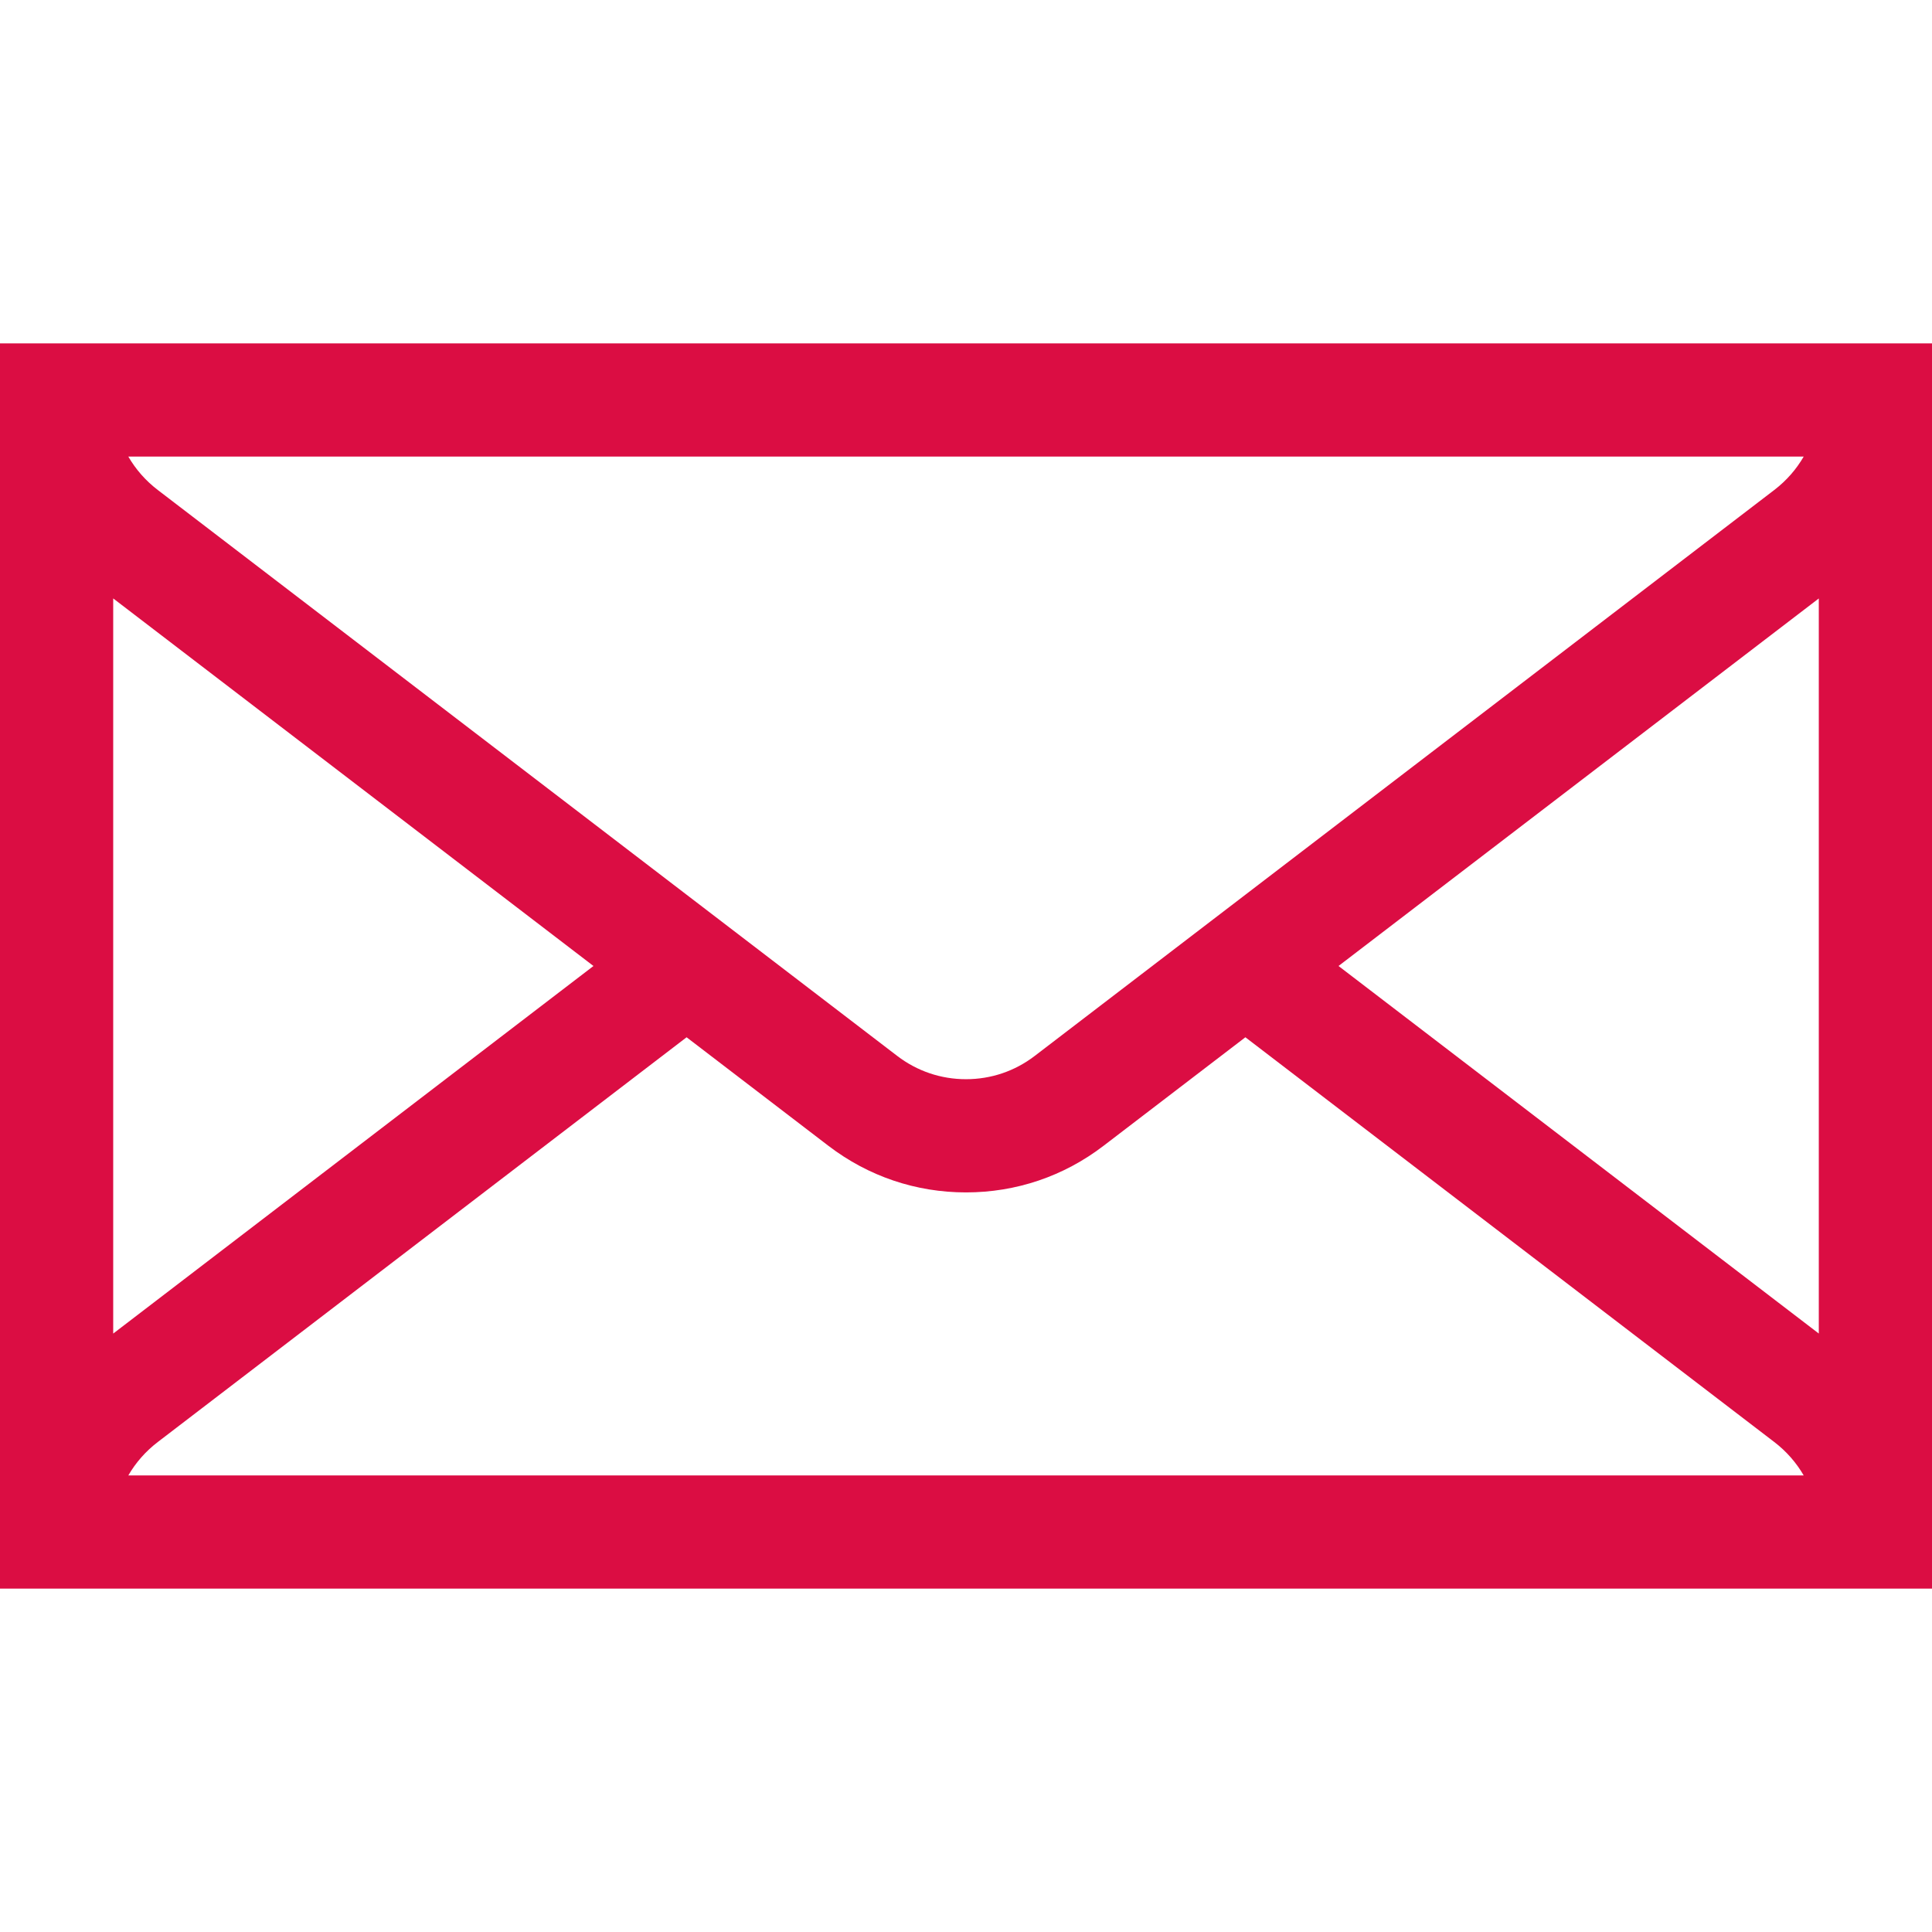
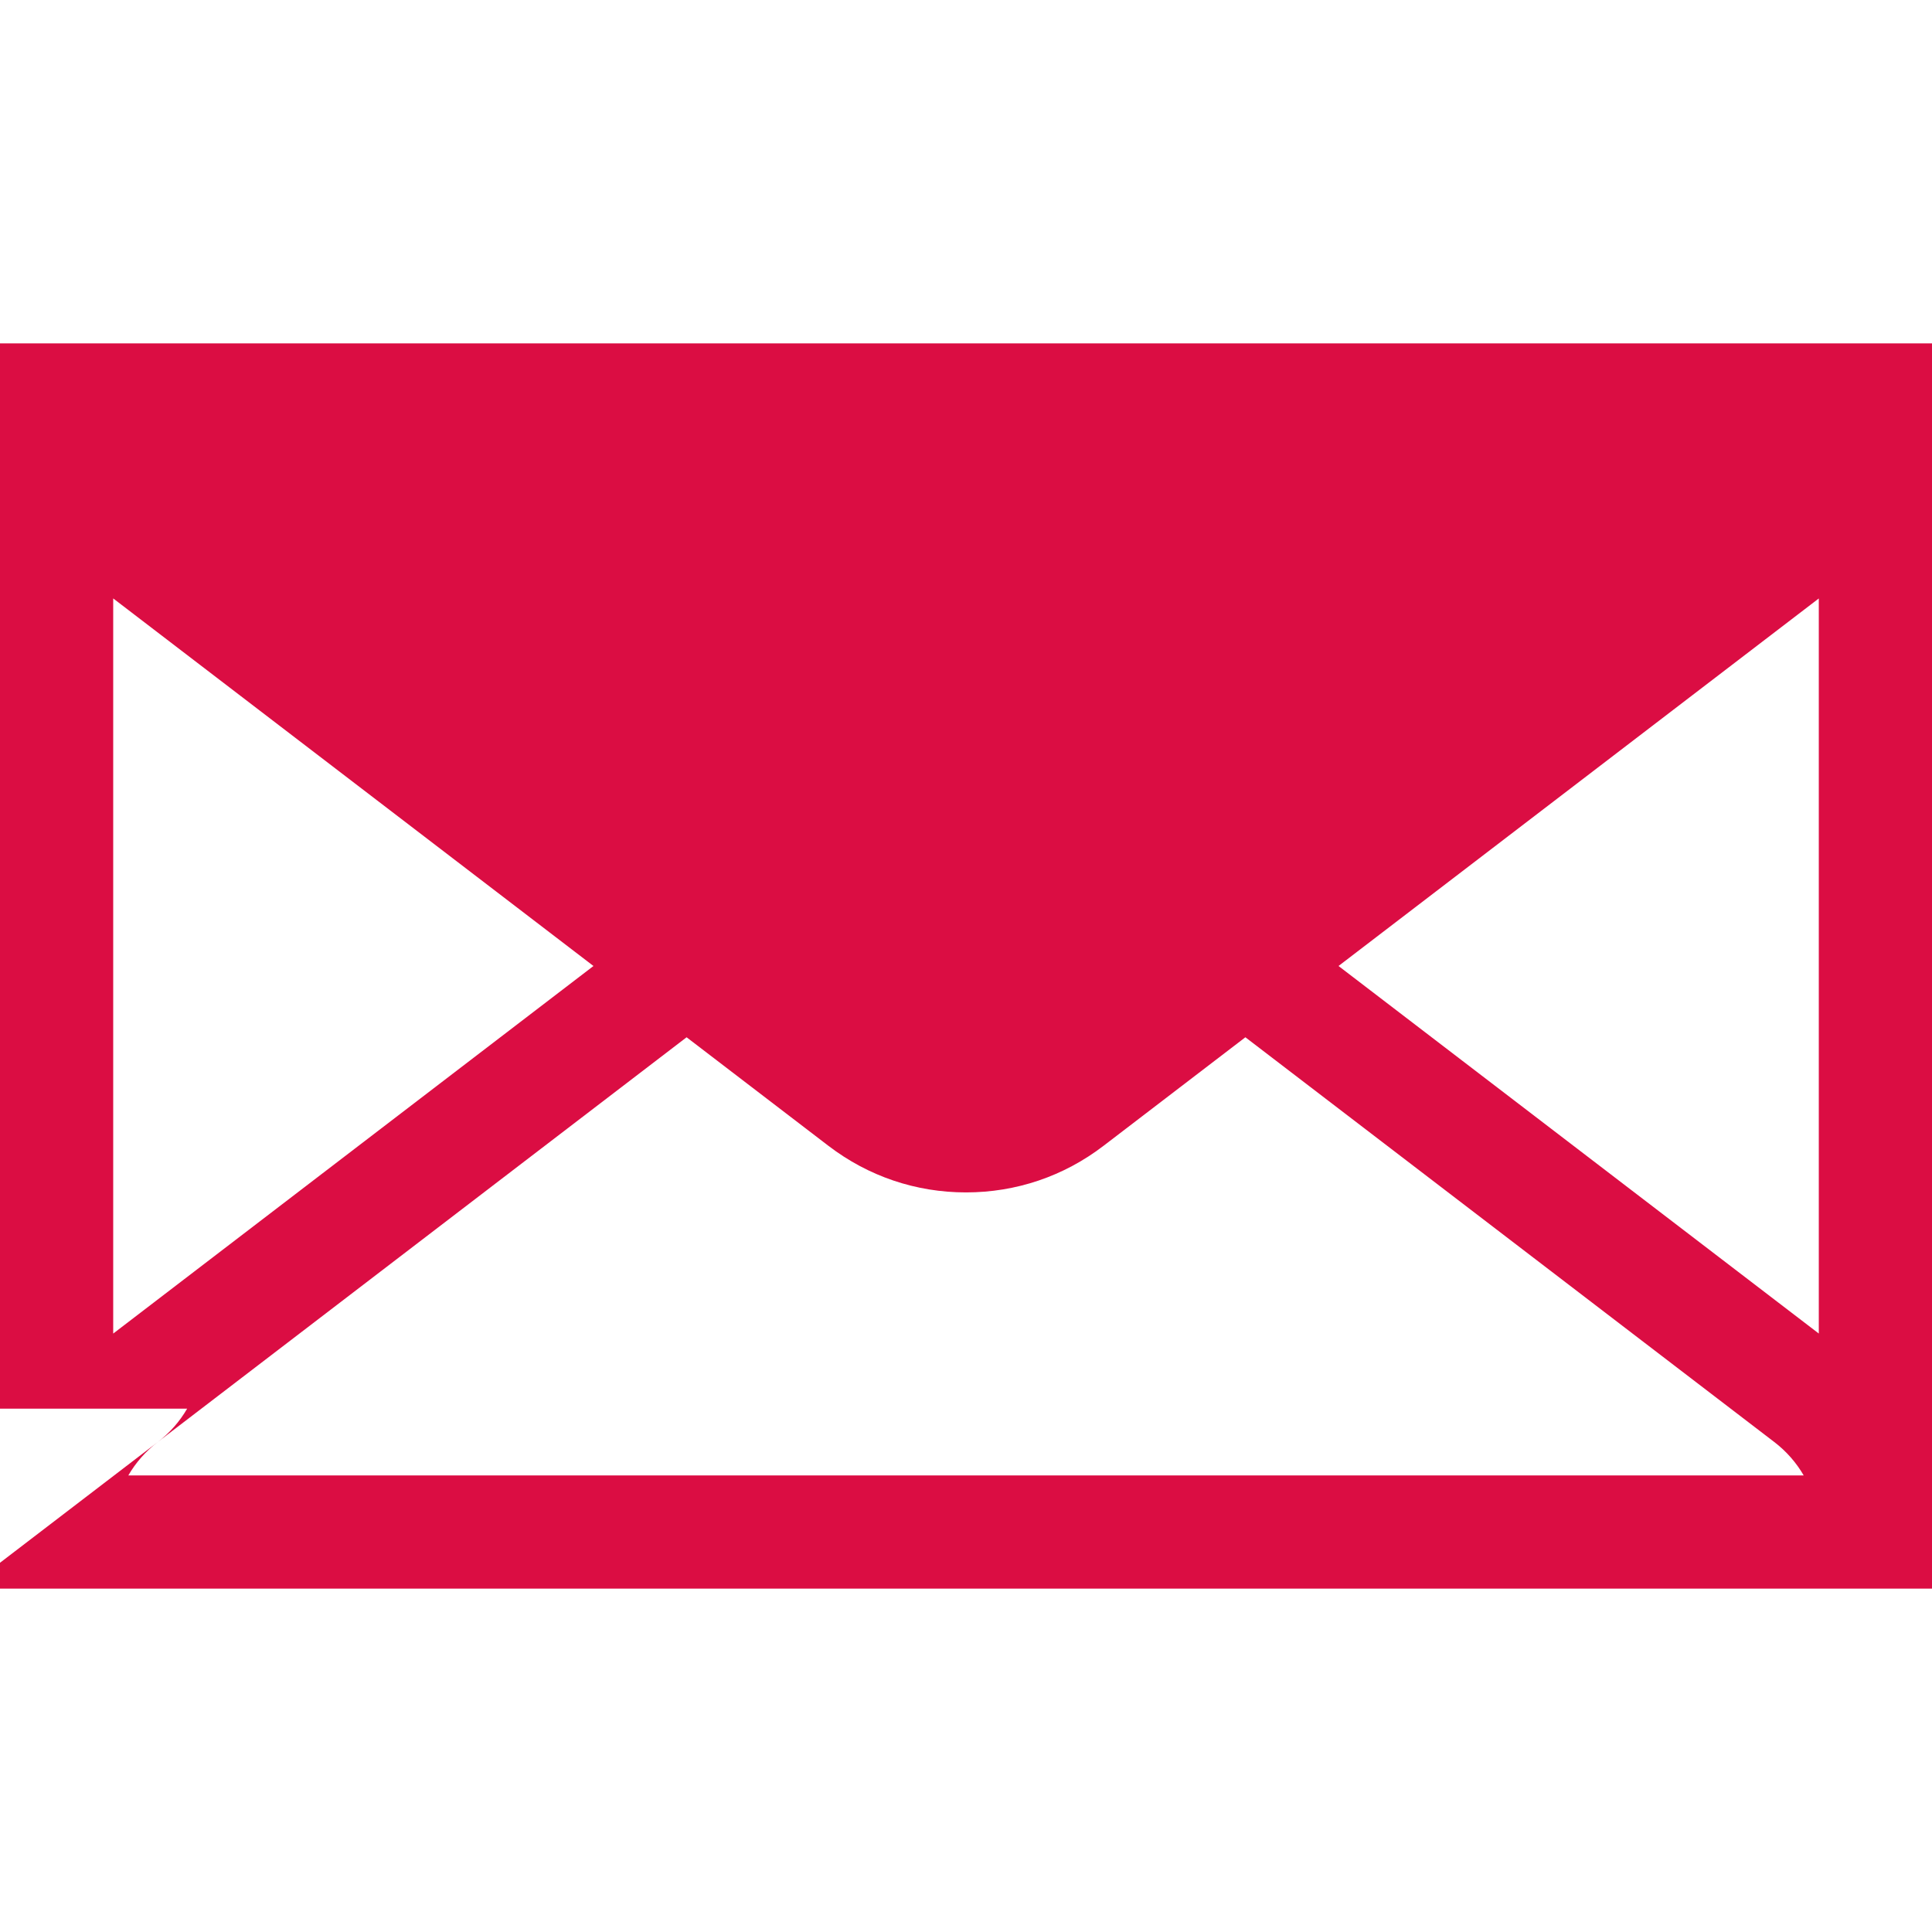
<svg xmlns="http://www.w3.org/2000/svg" fill="#db0d43" height="512" viewBox="0 0 512 512" width="512">
  <g>
-     <path d="m0 91v330h512v-330zm482 262.401-127.278-97.403 127.278-97.4zm-452-194.813 127.275 97.411-127.275 97.412zm11.804 223.569s70.034-53.607 140.151-107.269l37.62 28.792c10.556 8.06 23.152 12.32 36.425 12.32 13.283 0 25.878-4.263 36.423-12.329.708-.54 37.617-28.785 37.617-28.785l140.163 107.264c3.217 2.464 5.841 5.475 7.793 8.85h-443.989c1.953-3.373 4.578-6.381 7.797-8.843zm428.404-252.312c-1.782 1.364-196.012 149.998-196.012 149.998-5.265 4.028-11.557 6.157-18.196 6.157-6.638 0-12.938-2.132-18.208-6.155-1.702-1.302-195.988-150.002-195.988-150.002-3.219-2.462-5.843-5.47-7.797-8.843h443.99c-1.952 3.374-4.574 6.383-7.789 8.845z" />
+     <path d="m0 91v330h512v-330zm482 262.401-127.278-97.403 127.278-97.4zm-452-194.813 127.275 97.411-127.275 97.412zm11.804 223.569s70.034-53.607 140.151-107.269l37.62 28.792c10.556 8.06 23.152 12.32 36.425 12.32 13.283 0 25.878-4.263 36.423-12.329.708-.54 37.617-28.785 37.617-28.785l140.163 107.264c3.217 2.464 5.841 5.475 7.793 8.85h-443.989c1.953-3.373 4.578-6.381 7.797-8.843zc-1.782 1.364-196.012 149.998-196.012 149.998-5.265 4.028-11.557 6.157-18.196 6.157-6.638 0-12.938-2.132-18.208-6.155-1.702-1.302-195.988-150.002-195.988-150.002-3.219-2.462-5.843-5.47-7.797-8.843h443.99c-1.952 3.374-4.574 6.383-7.789 8.845z" />
  </g>
</svg>